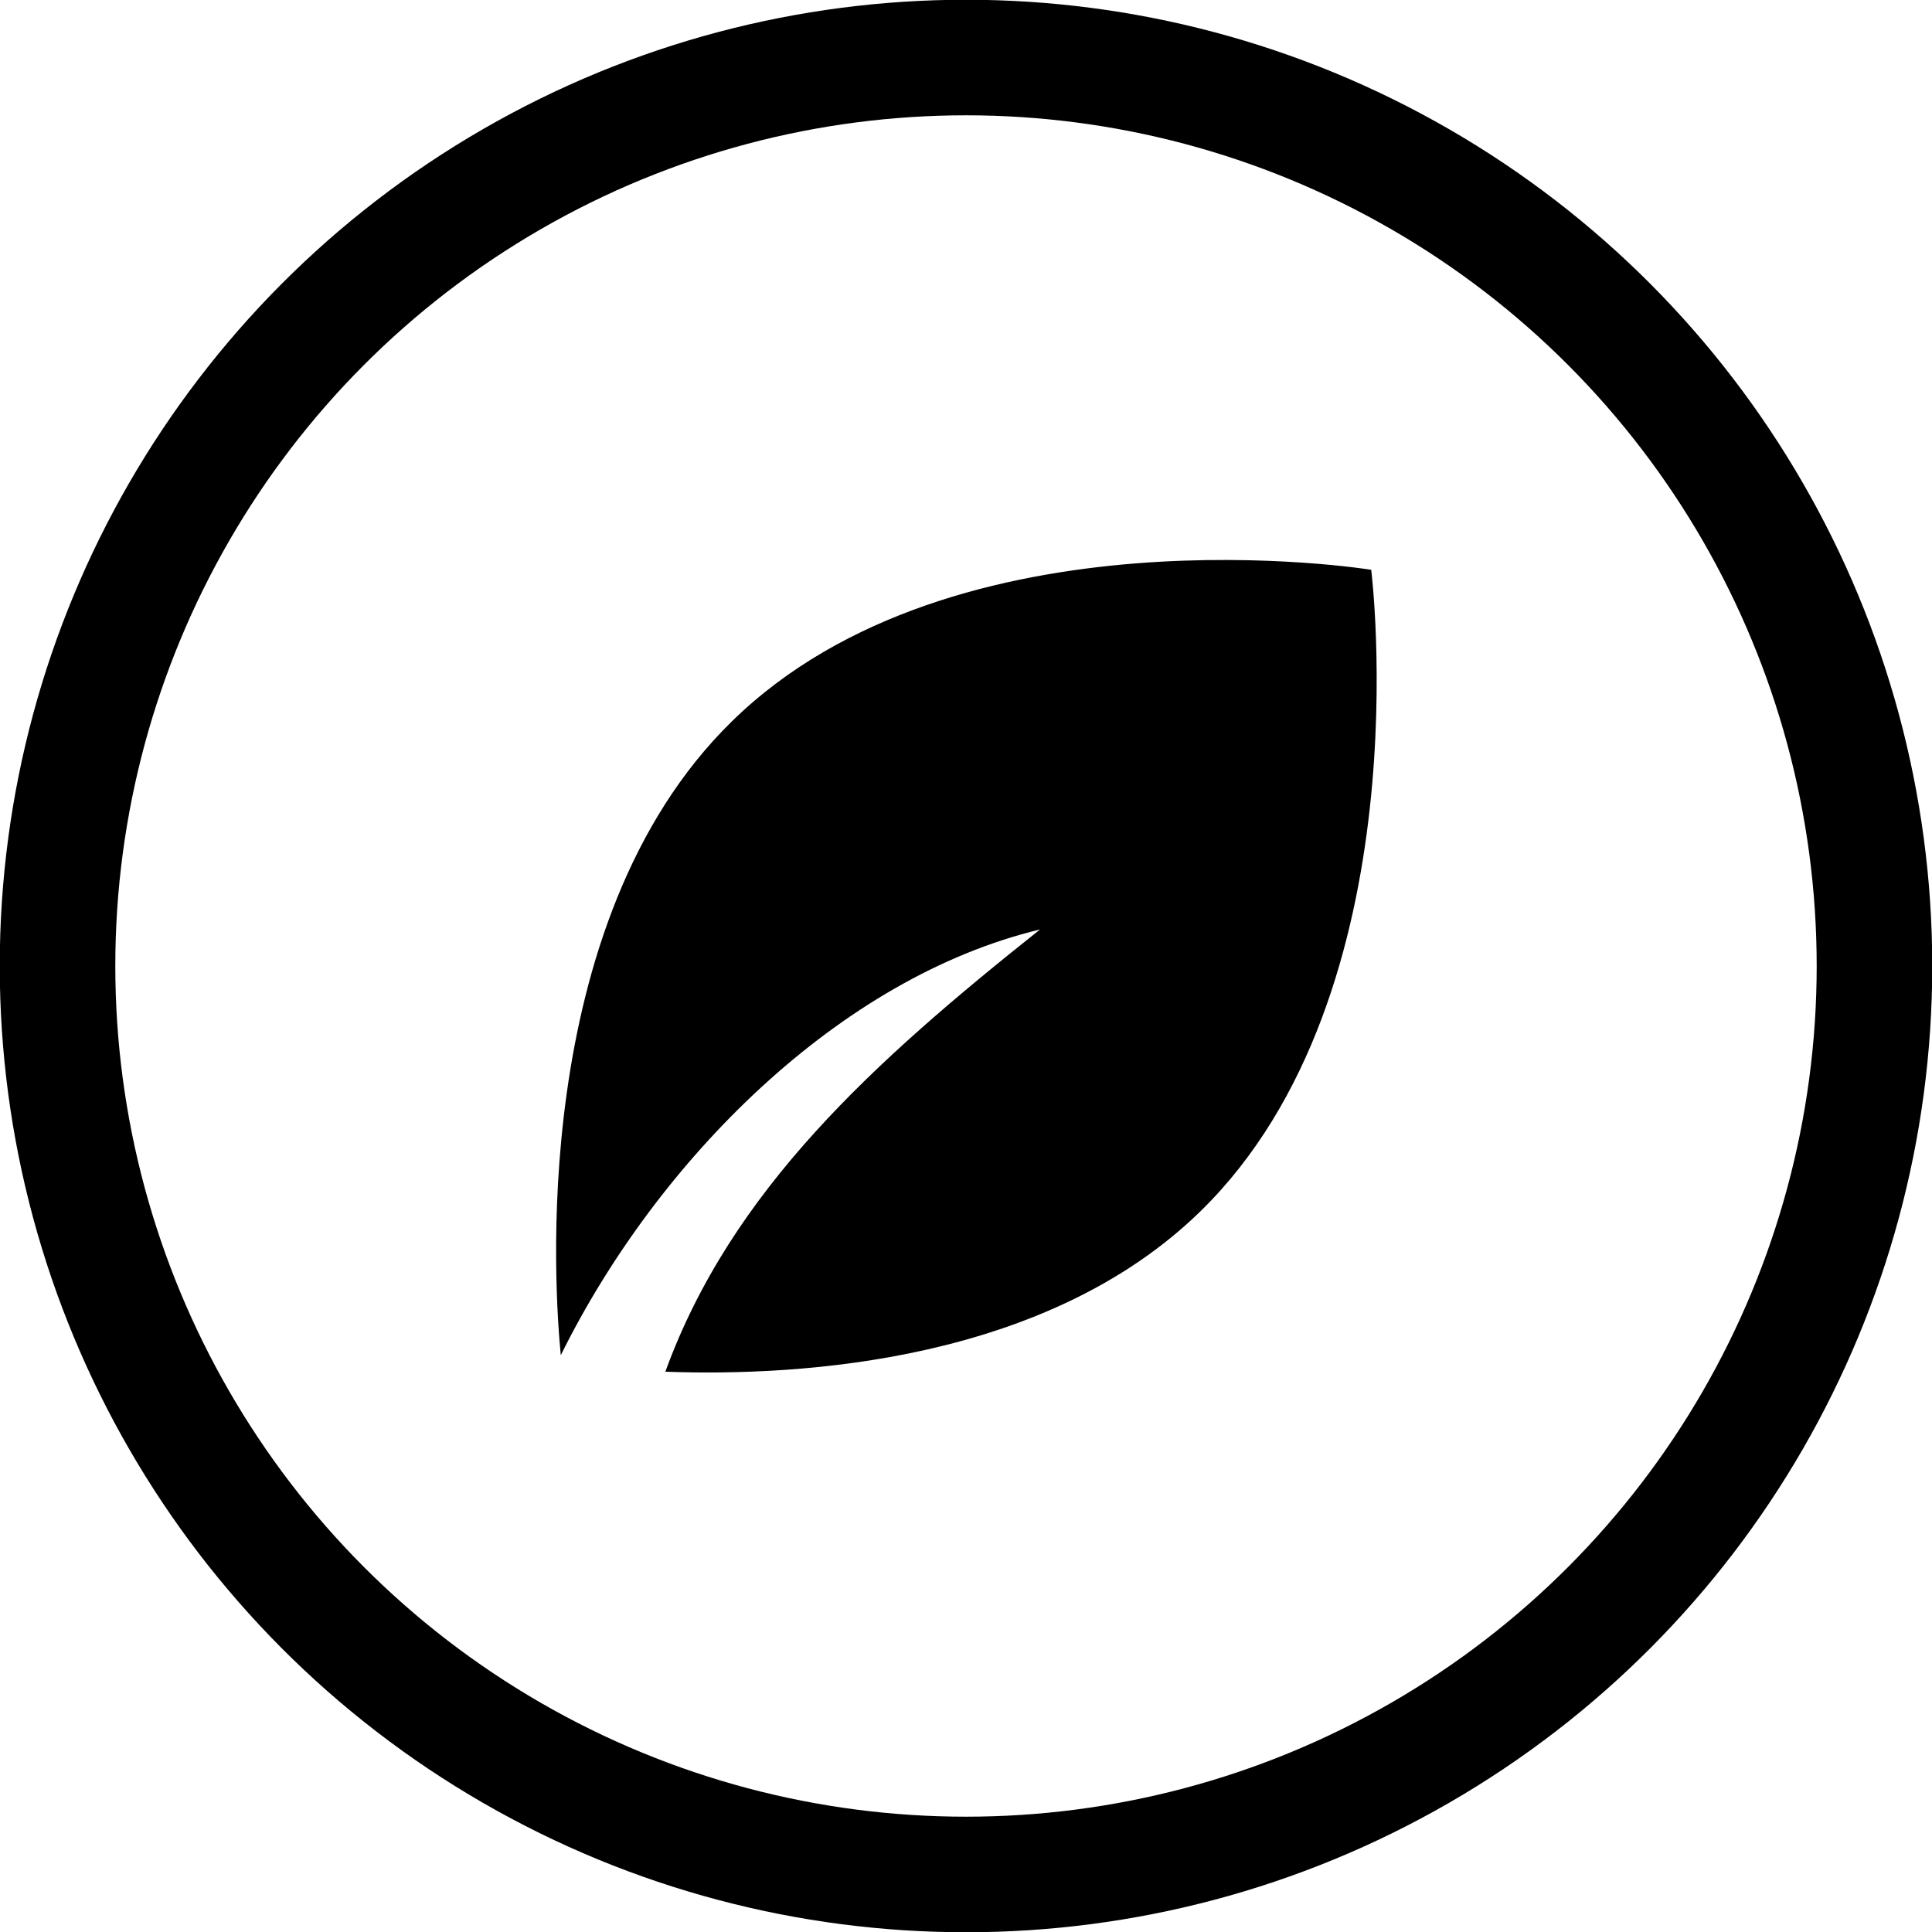
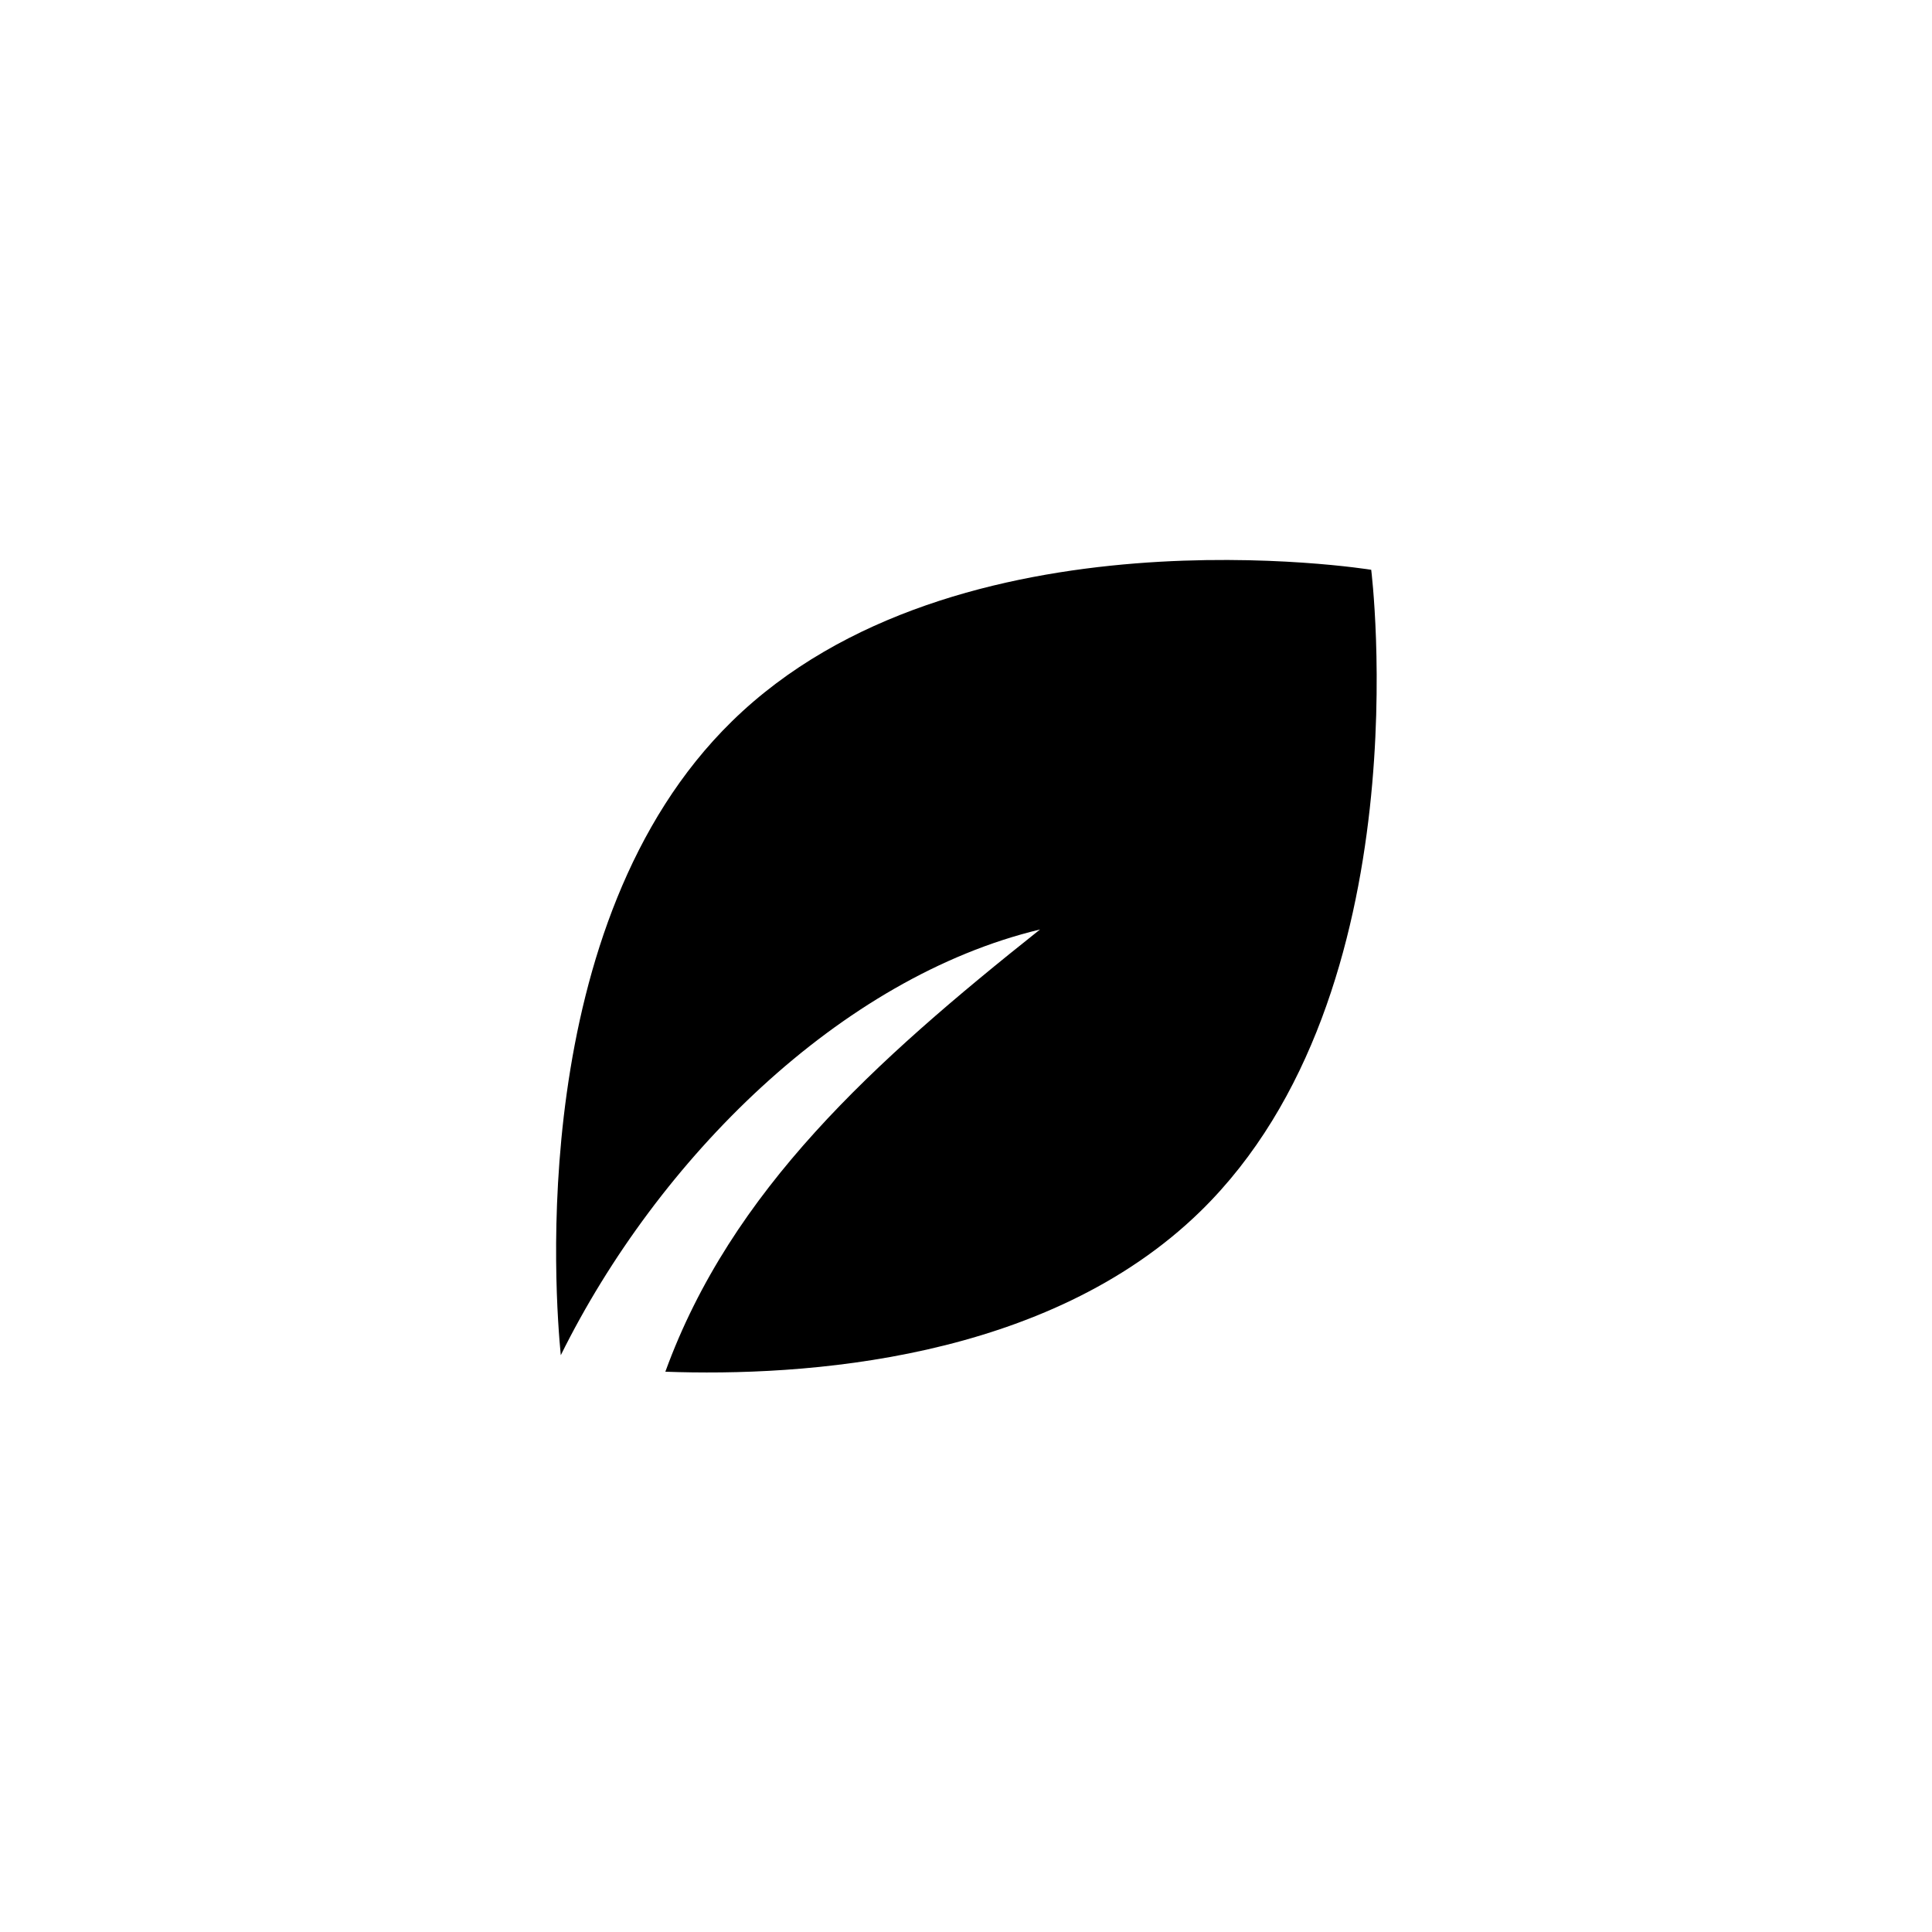
<svg xmlns="http://www.w3.org/2000/svg" id="Layer_2" viewBox="0 0 38.62 38.62">
  <defs>
    <style>.cls-1{fill:none;stroke:#000;stroke-miterlimit:10;stroke-width:2.31px;}</style>
  </defs>
  <g id="YOUR_ARTWORK_HERE">
-     <circle class="cls-1" cx="19.31" cy="19.31" r="18.16" />
    <path d="M24,24.21c-3.07,3-7.95,3.31-10.7,3.21,1.32-3.63,4.17-6.2,7.49-8.84-4,.96-7.64,4.59-9.58,8.51-.11-1.13-.71-8.63,3.42-12.67,4.47-4.38,12.78-3.03,12.78-3.03,0,0,1.06,8.45-3.41,12.82Z" />
  </g>
</svg>